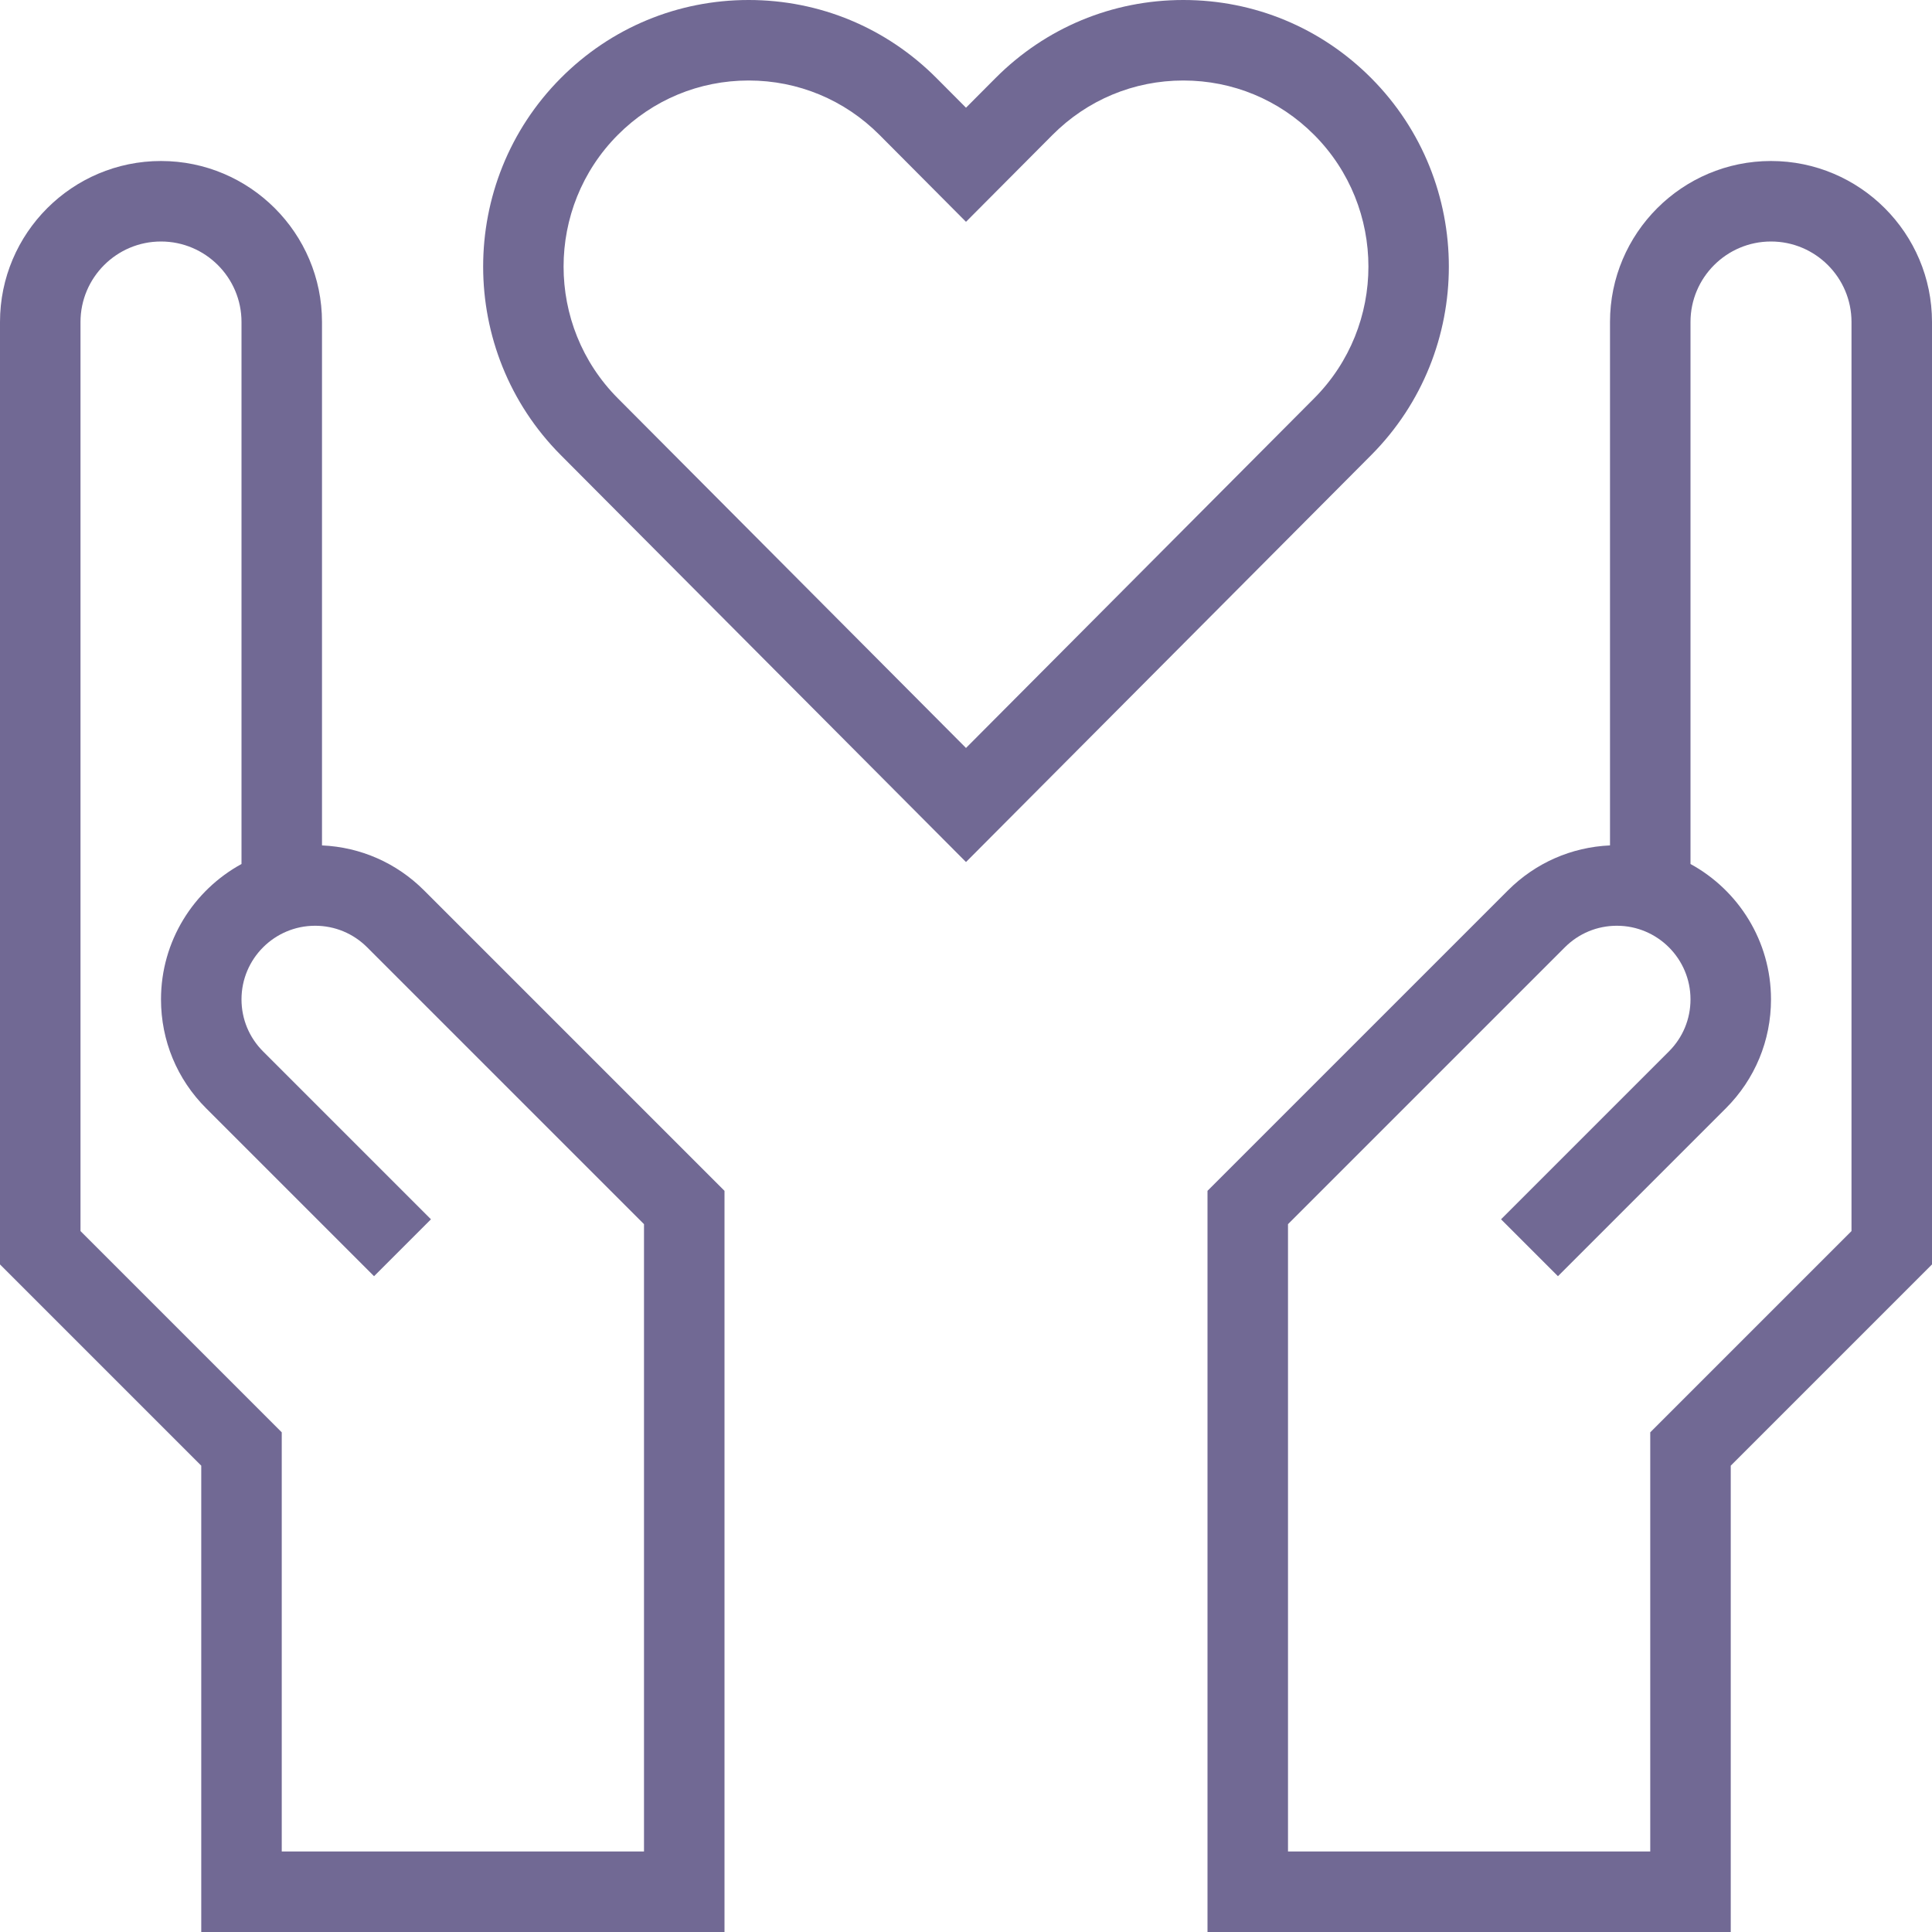
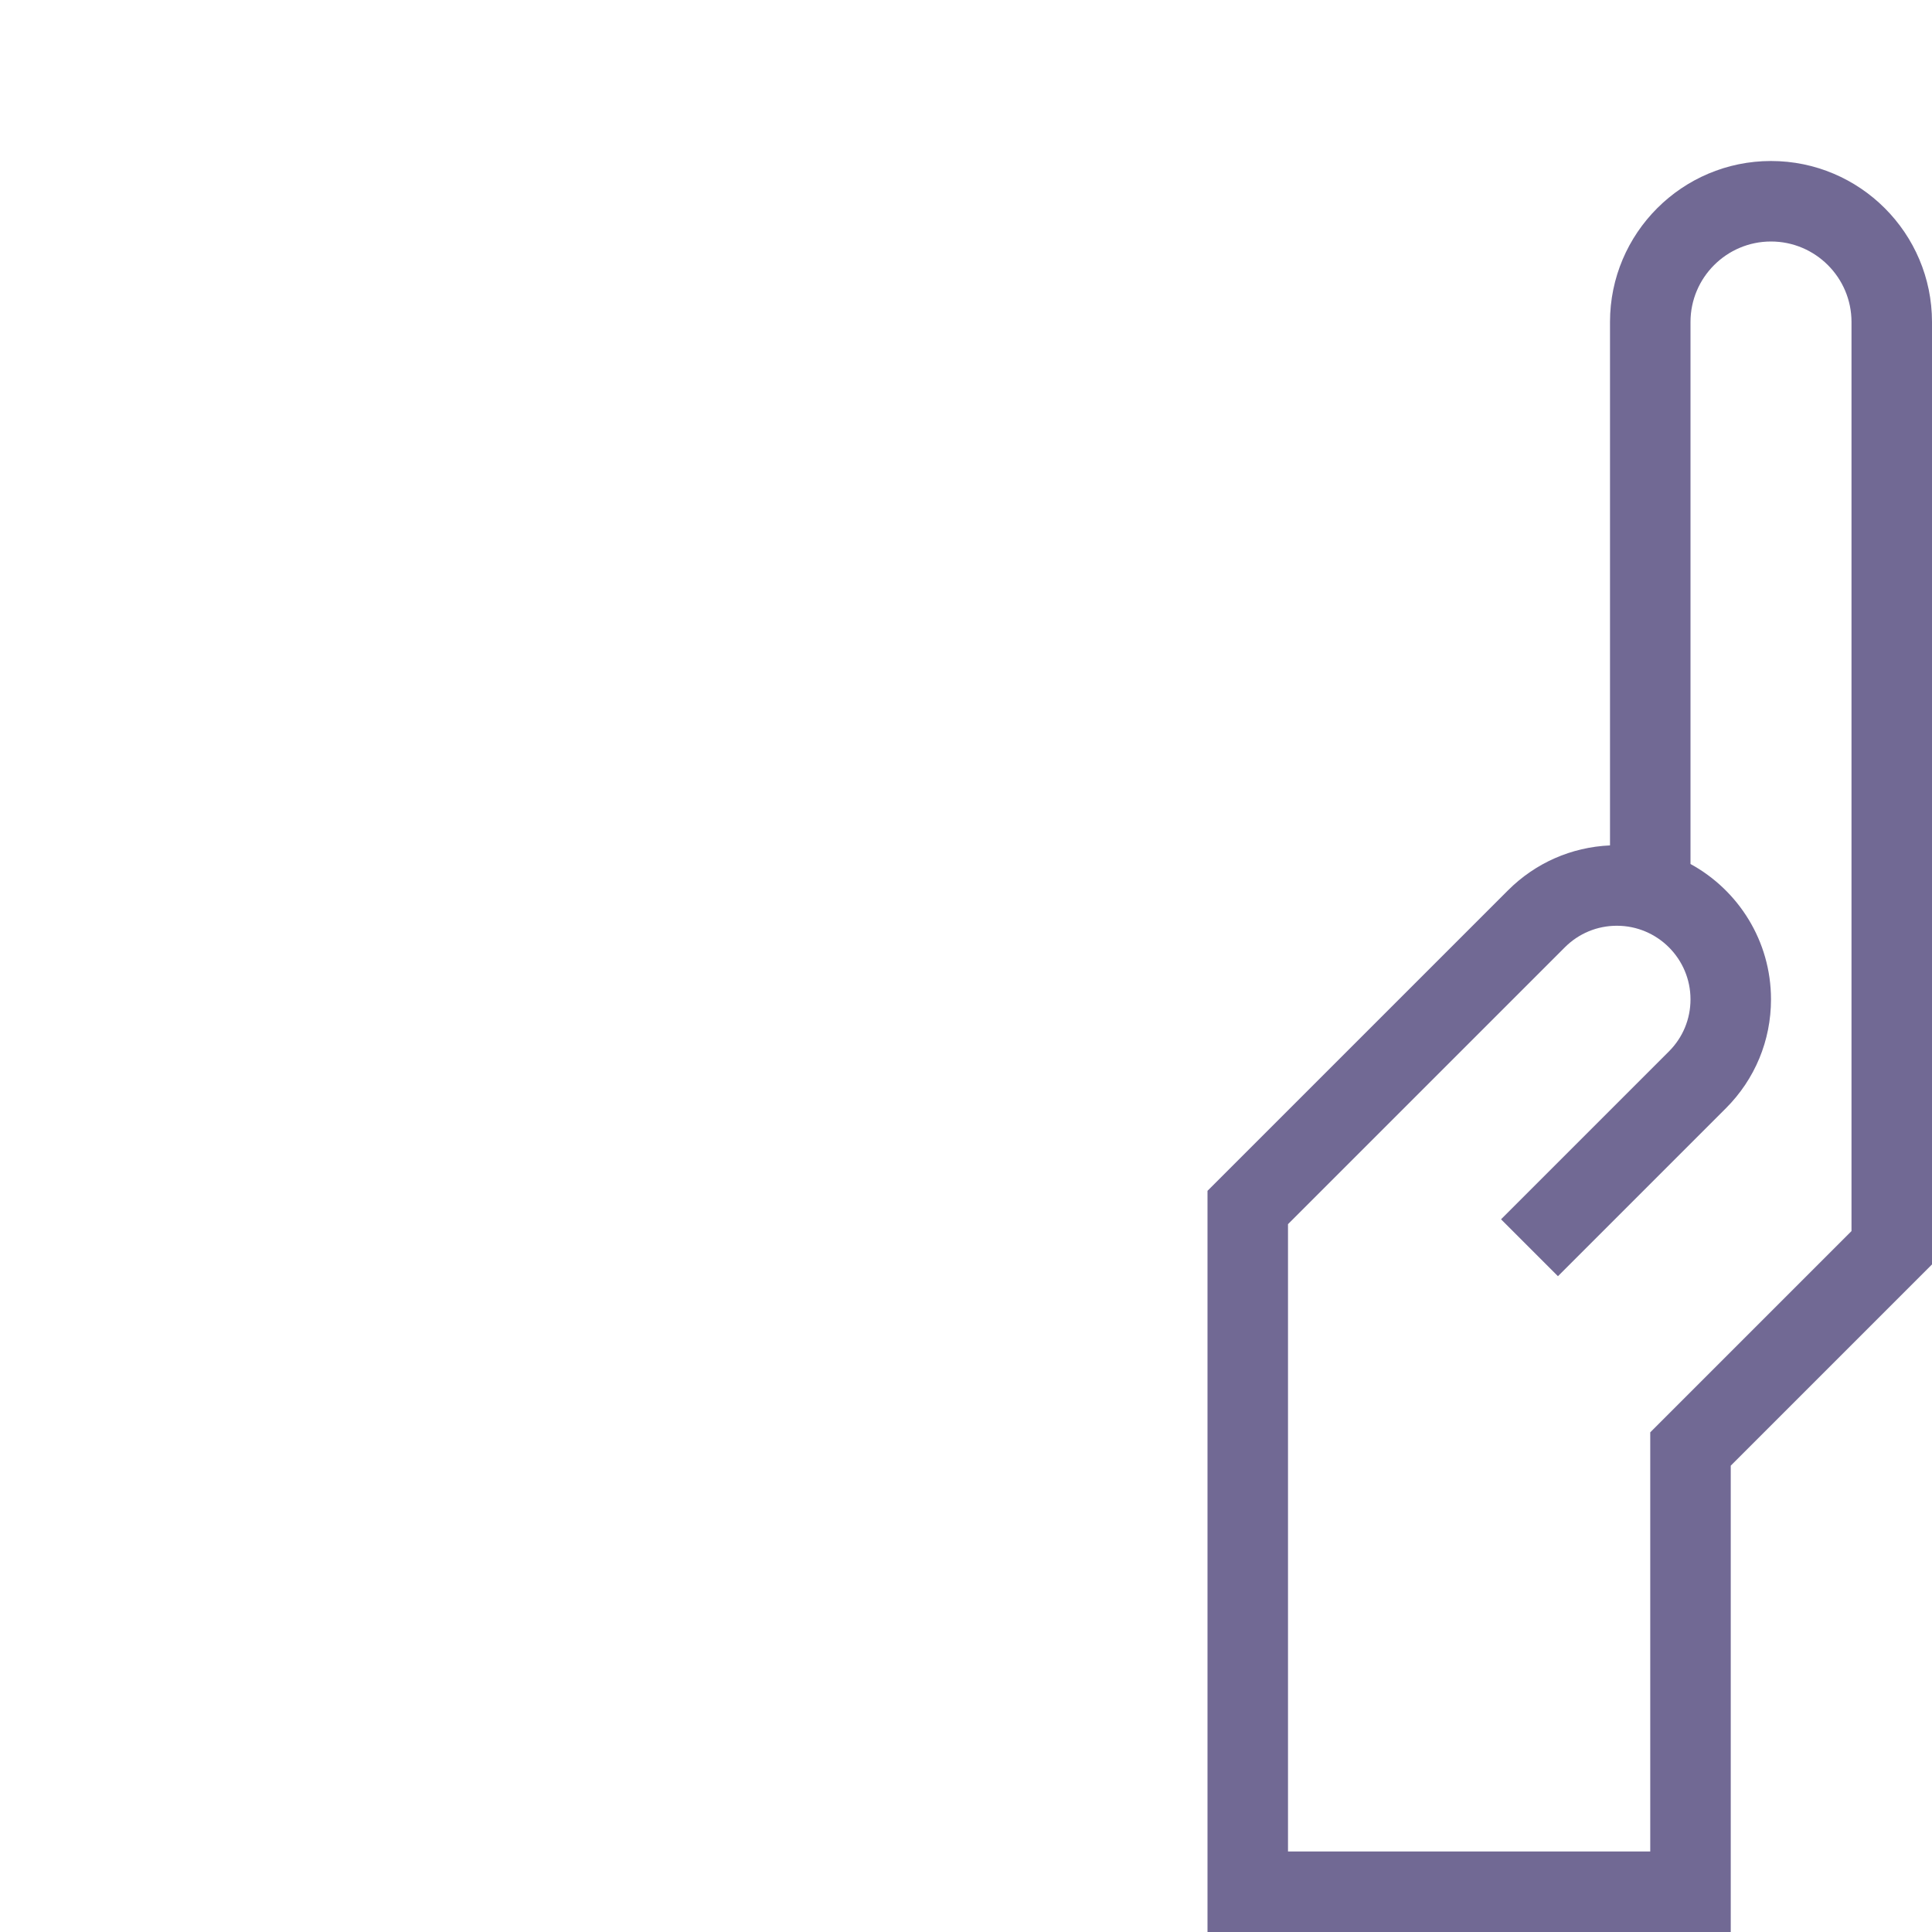
<svg xmlns="http://www.w3.org/2000/svg" fill="#716994" height="48" preserveAspectRatio="xMidYMid meet" version="1" viewBox="1.0 1.0 48.0 48.0" width="48" zoomAndPan="magnify">
  <g id="change1_1">
    <path d="M45,5c-2.206,0-4,1.794-4,4v13.004c-0.958,0.042-1.853,0.435-2.536,1.118L31,30.586V49h13V37.414l5-5V9 C49,6.794,47.206,5,45,5z M47,31.586l-5,5V47h-9V31.414l6.878-6.878C40.224,24.19,40.683,24,41.171,24C42.18,24,43,24.82,43,25.829 c0,0.488-0.19,0.947-0.536,1.293l-4.171,4.171l1.414,1.414l4.171-4.171C44.602,27.812,45,26.851,45,25.829 c0-1.449-0.81-2.713-2-3.363V9c0-1.103,0.897-2,2-2s2,0.897,2,2V31.586z" fill="inherit" />
  </g>
  <g id="change1_2">
-     <path d="M6,49h13V30.586l-7.464-7.464C10.853,22.439,9.958,22.046,9,22.004V9c0-2.206-1.794-4-4-4C2.794,5,1,6.794,1,9v23.414l5,5 V49z M3,31.586V9c0-1.103,0.897-2,2-2s2,0.897,2,2v13.466c-1.19,0.65-2,1.914-2,3.363c0,1.023,0.398,1.984,1.122,2.707l4.171,4.171 l1.414-1.414l-4.171-4.171C7.19,26.776,7,26.317,7,25.829C7,24.82,7.82,24,8.829,24c0.488,0,0.947,0.19,1.293,0.536L17,31.414V47H8 V36.586L3,31.586z" fill="inherit" />
-   </g>
+     </g>
  <g id="change1_3">
-     <path d="M35.068,12.306c2.571-2.582,2.571-6.783,0-9.365C33.822,1.689,32.164,1,30.4,1c-1.764,0-3.422,0.689-4.668,1.941L25,3.676 l-0.731-0.734C23.022,1.689,21.364,1,19.6,1s-3.422,0.689-4.668,1.941c-2.571,2.582-2.571,6.783,0,9.365L25,22.417L35.068,12.306z M16.349,4.352C17.217,3.48,18.372,3,19.6,3s2.383,0.48,3.251,1.352L25,6.511l2.148-2.158C28.017,3.48,29.172,3,30.4,3 c1.228,0,2.383,0.48,3.251,1.352c1.796,1.804,1.796,4.739,0,6.543L25,19.583l-8.651-8.688C14.553,9.091,14.553,6.156,16.349,4.352z" fill="inherit" />
-   </g>
+     </g>
</svg>